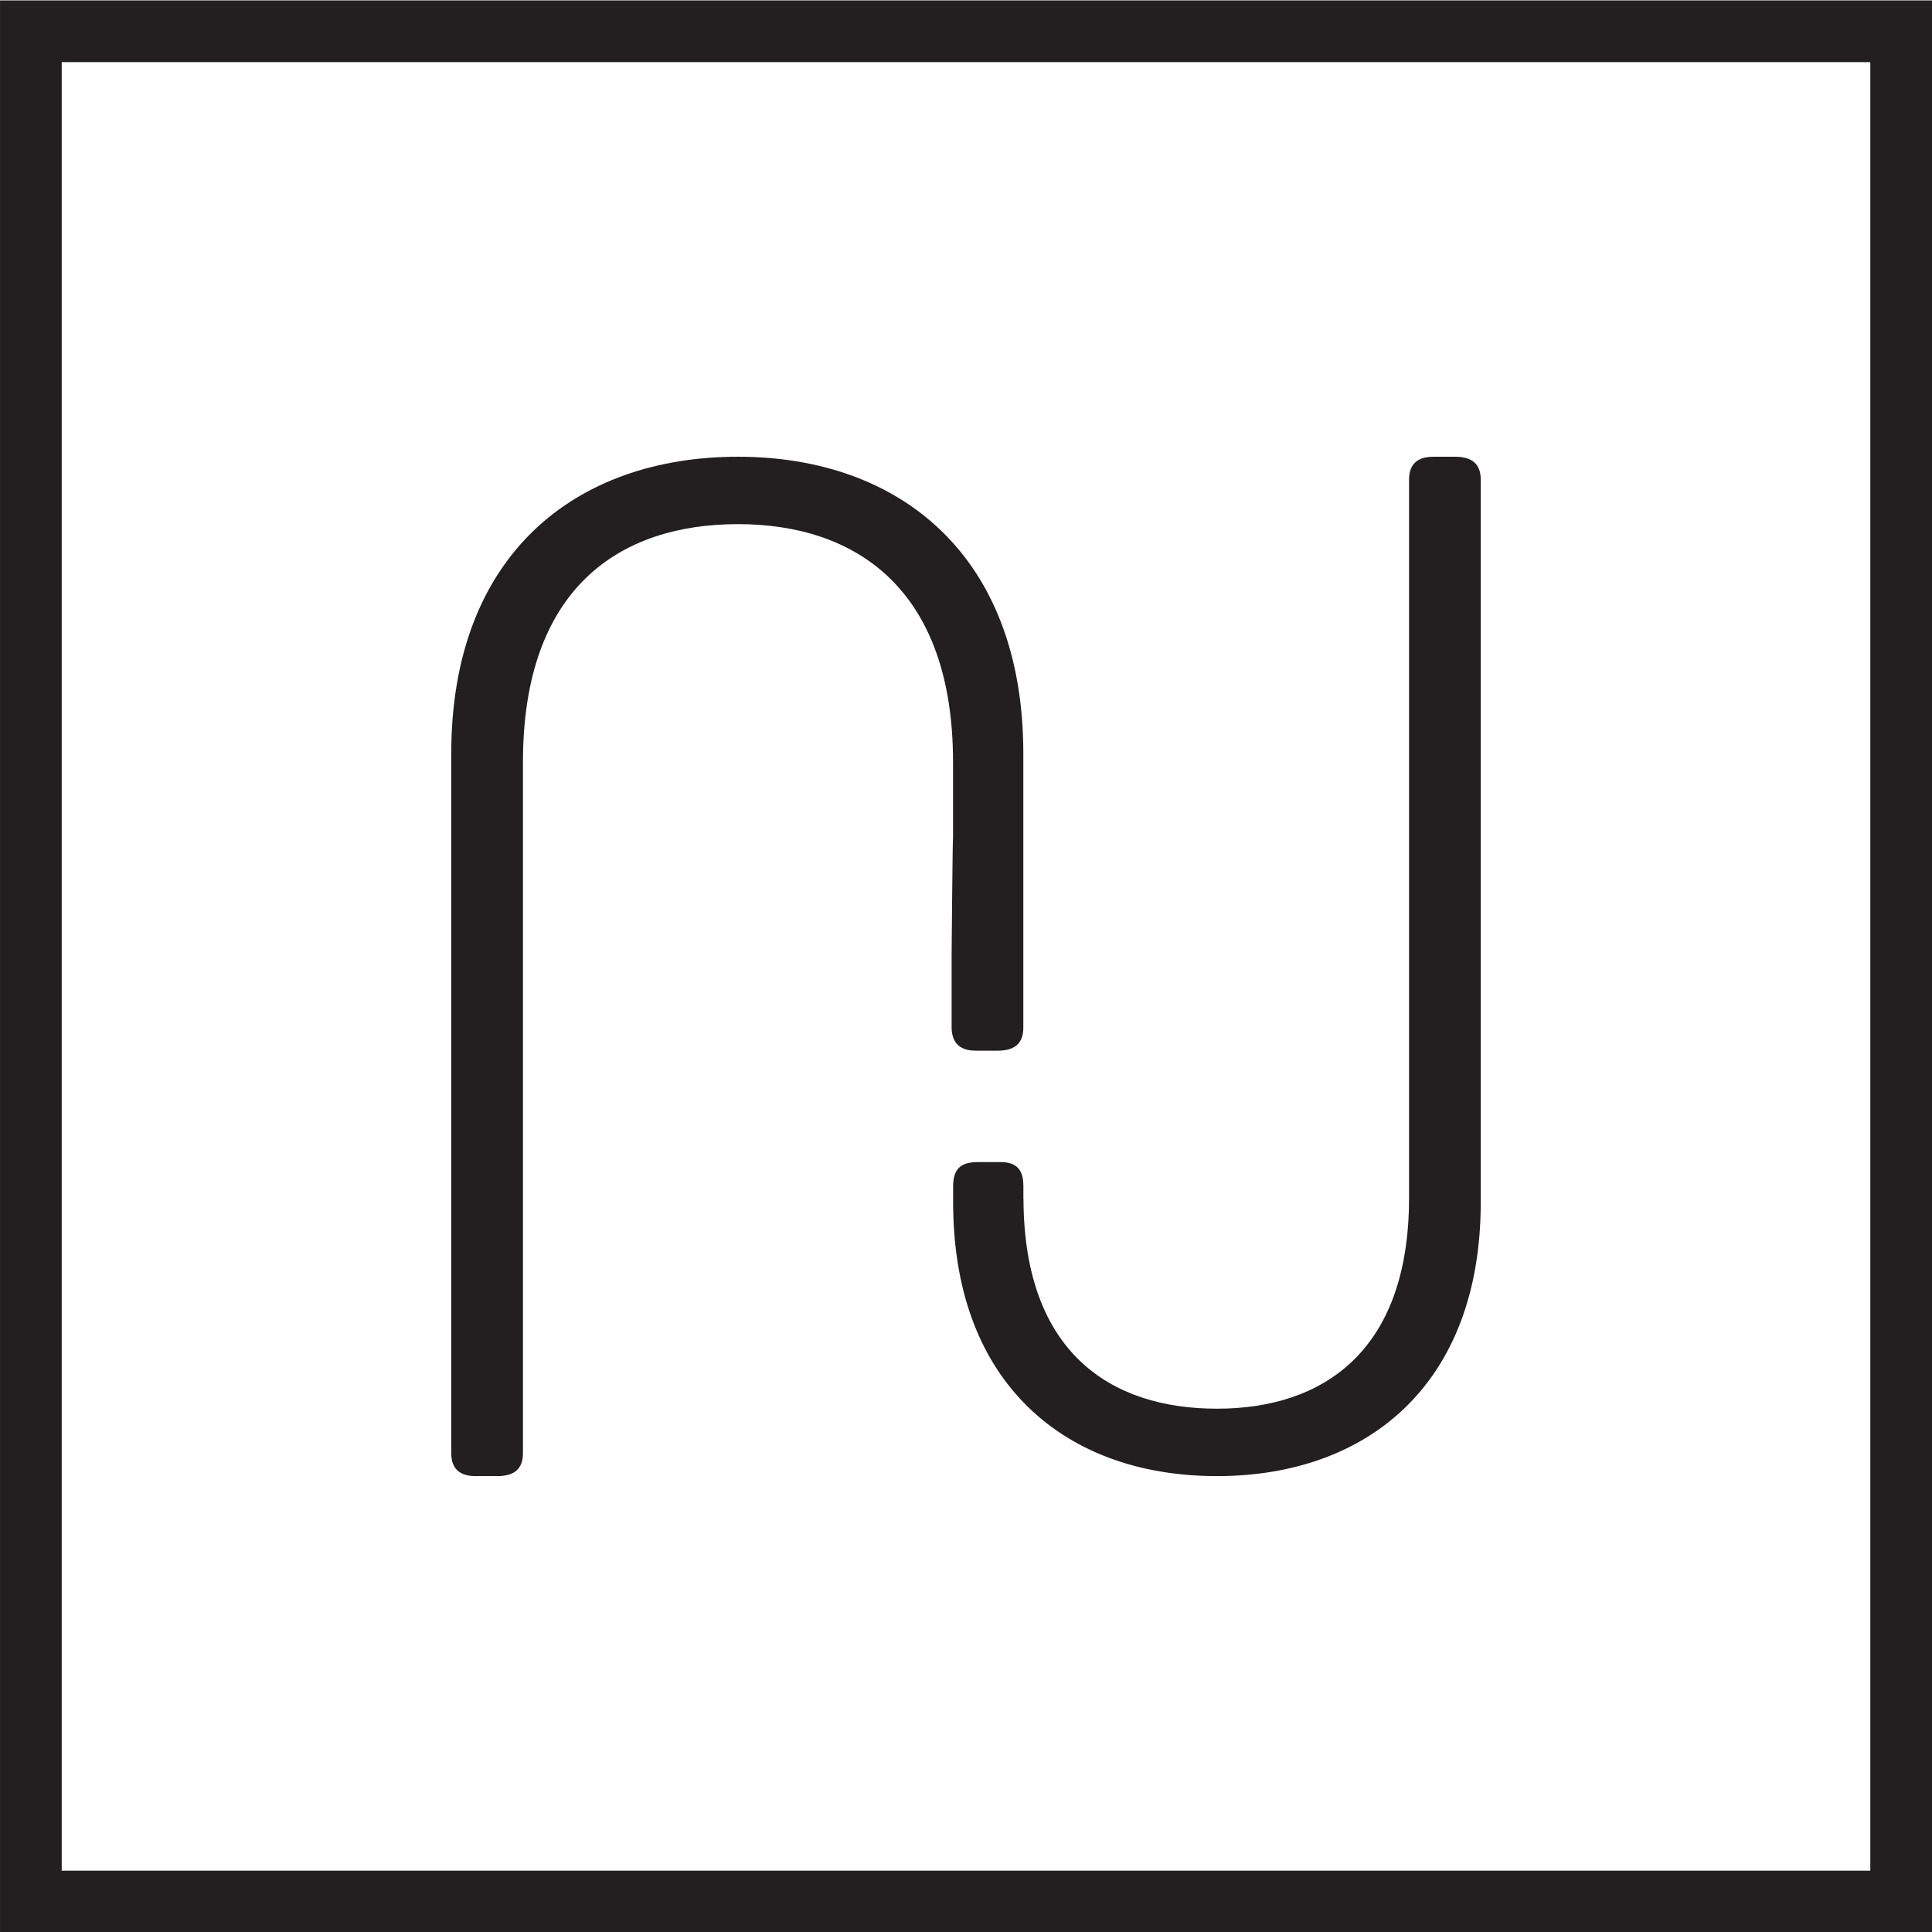
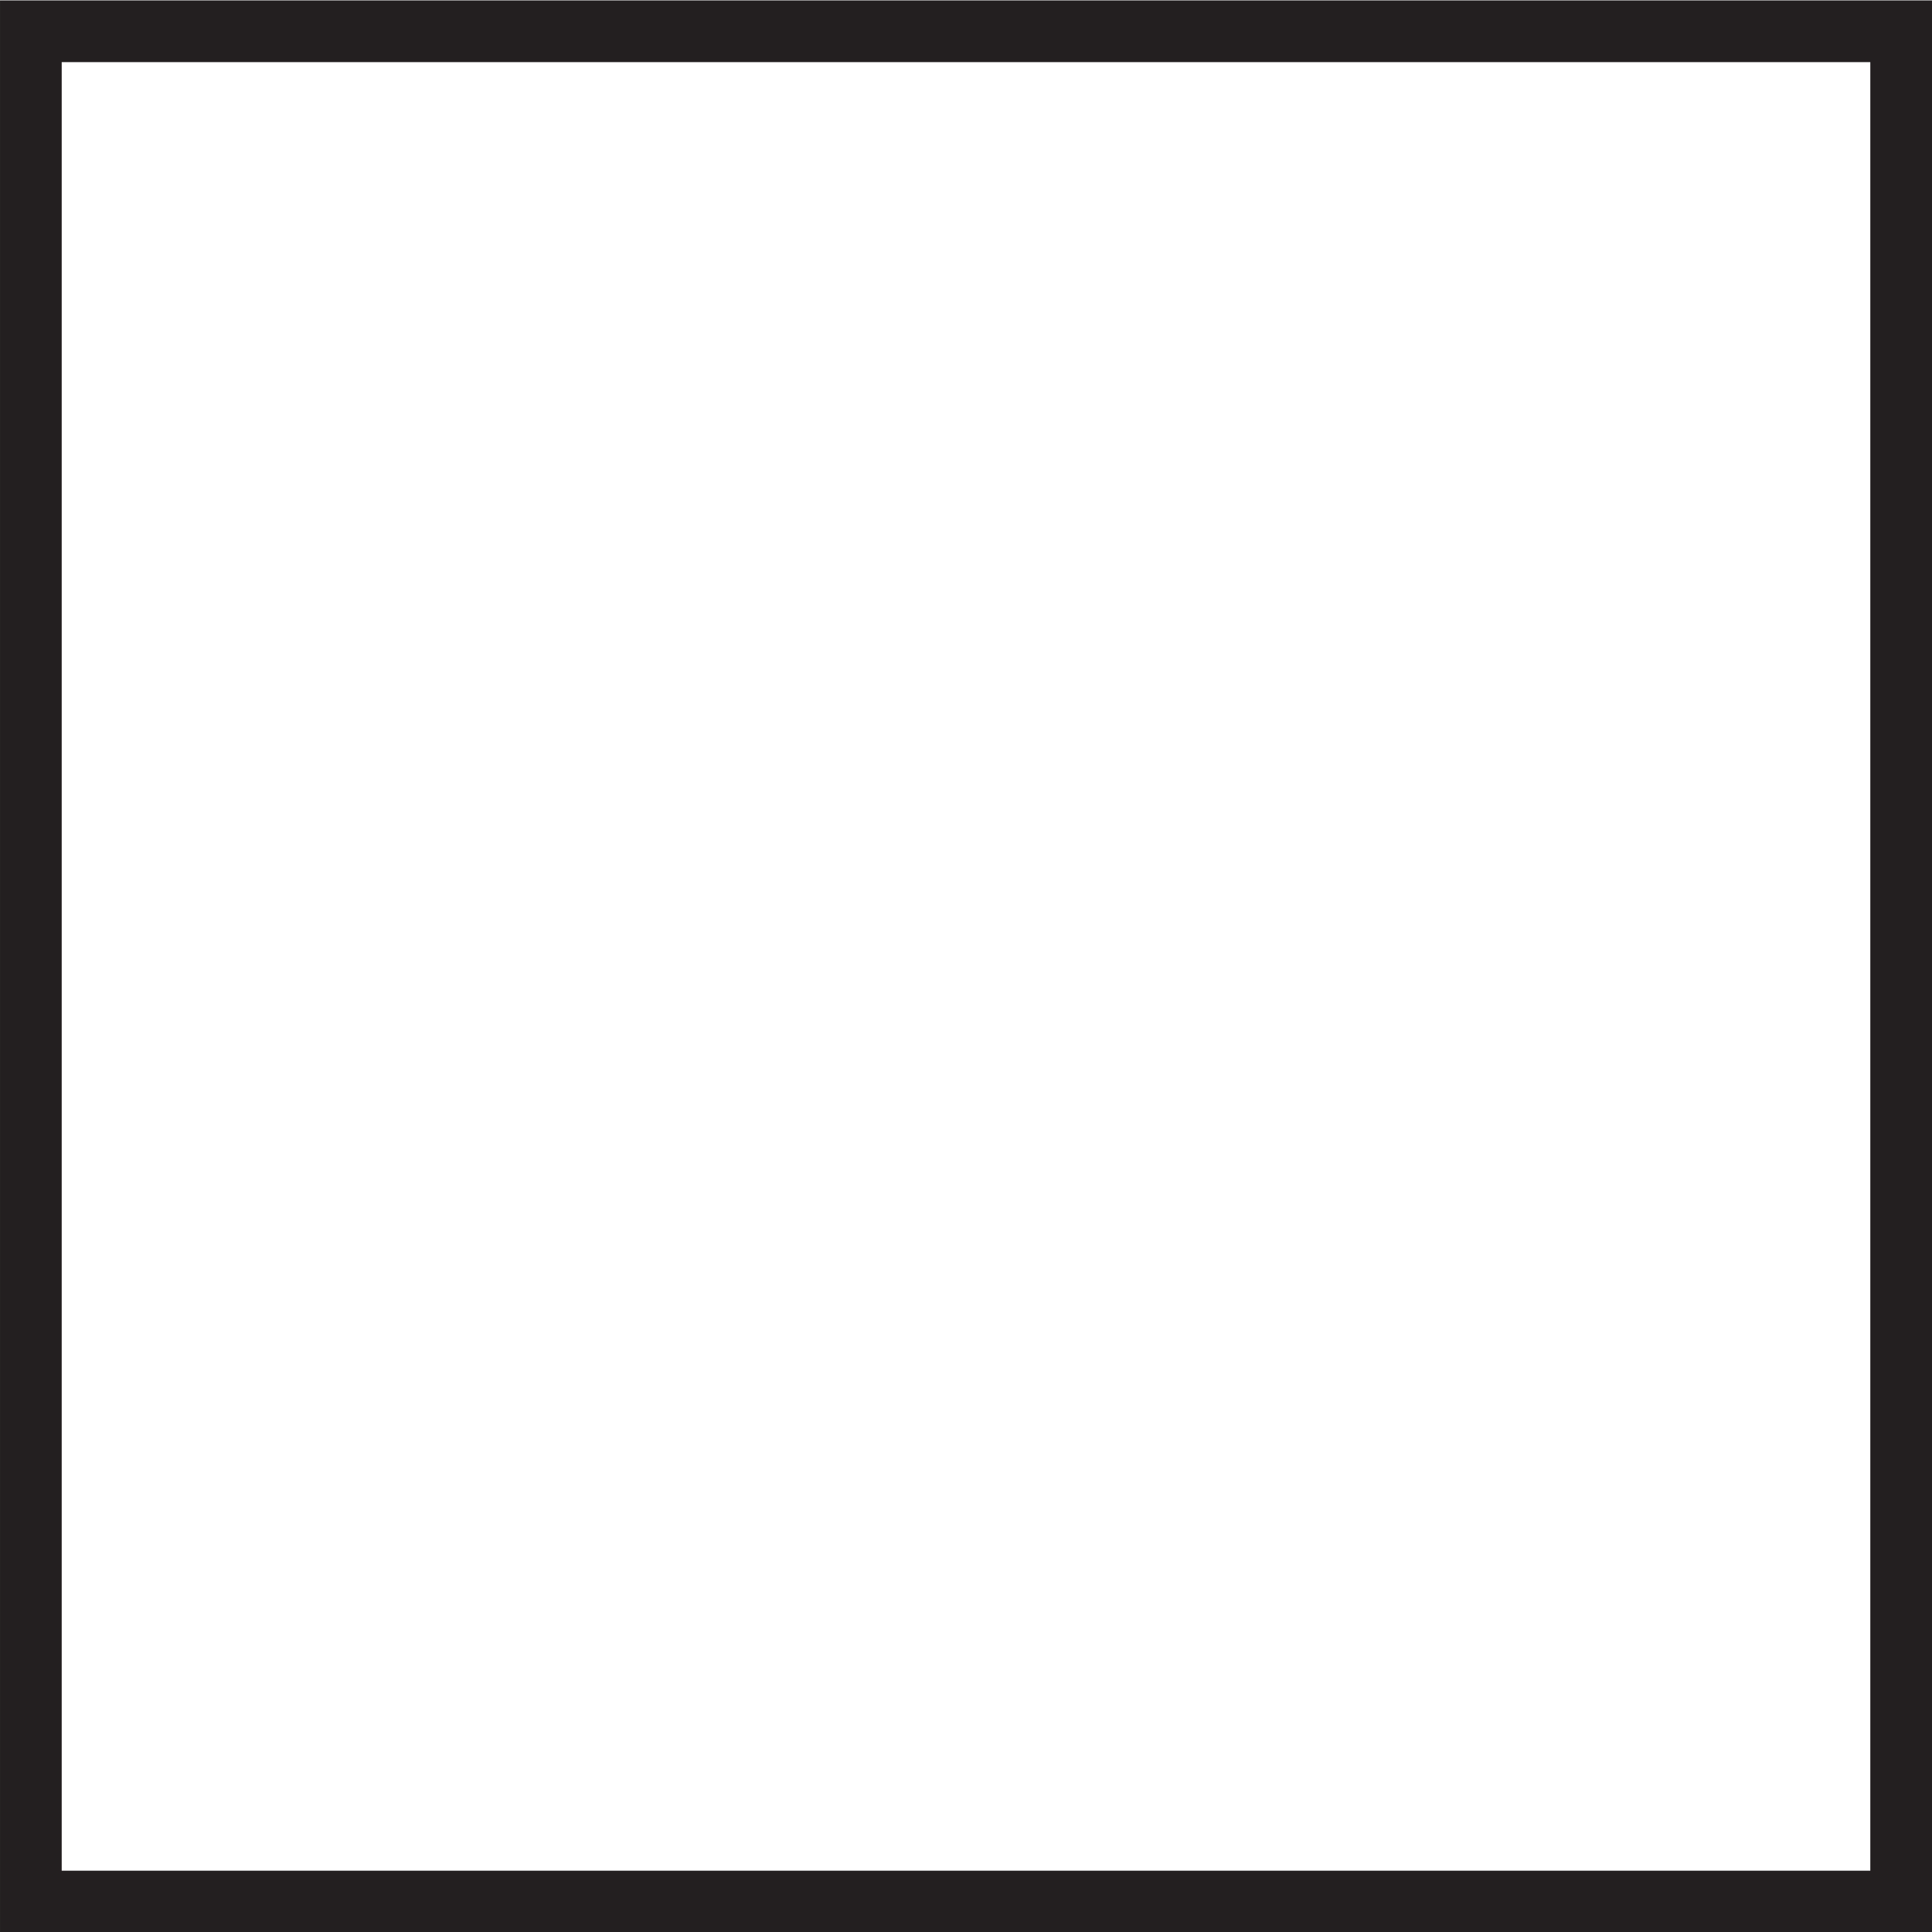
<svg xmlns="http://www.w3.org/2000/svg" viewBox="0 0 400 400" height="400" width="400">
  <g fill="#231f20">
-     <path d="M301.226 94.56h-4.45c-3.263 0-5.049 1.494-5.049 4.755v148.711c0 31.753-17.804 43.629-39.77 43.629-22.16 0-39.895-11.773-40.055-43.213 0-.15-.02-.274-.02-.416v-2.672c0-.06-.012-.1-.012-.1-.062-3.206-1.53-4.653-4.73-4.653h-4.751c-3.565 0-5.052 1.487-5.052 5.04v3.27c0 18.173 5.421 31.965 14.533 41.406 9.774 10.15 23.795 15.296 40.089 15.296 31.166 0 54.613-19.004 54.613-56.702V99.315c0-3.261-1.783-4.754-5.345-4.754m-99.165 122.973h4.457c3.563 0 5.35-1.487 5.35-4.755v-56.775c0-40.96-25.529-61.443-59.073-61.443-33.84 0-59.368 20.483-59.368 61.443v144.852c0 3.27 1.787 4.757 5.05 4.757h4.451c3.56 0 5.344-1.487 5.344-4.757V157.794c0-35.928 19.885-49.277 44.523-49.277 24.343 0 44.52 13.35 44.52 49.277v15.619c-.094 0-.294 24.2-.294 24.2v15.166c0 .749.12 1.362.294 1.93.619 1.903 2.228 2.825 4.746 2.825" />
    <path d="M12.776 387.312h374.451V12.862H12.776v374.45zm387.226 12.775h-400v-400h400v400" />
  </g>
</svg>